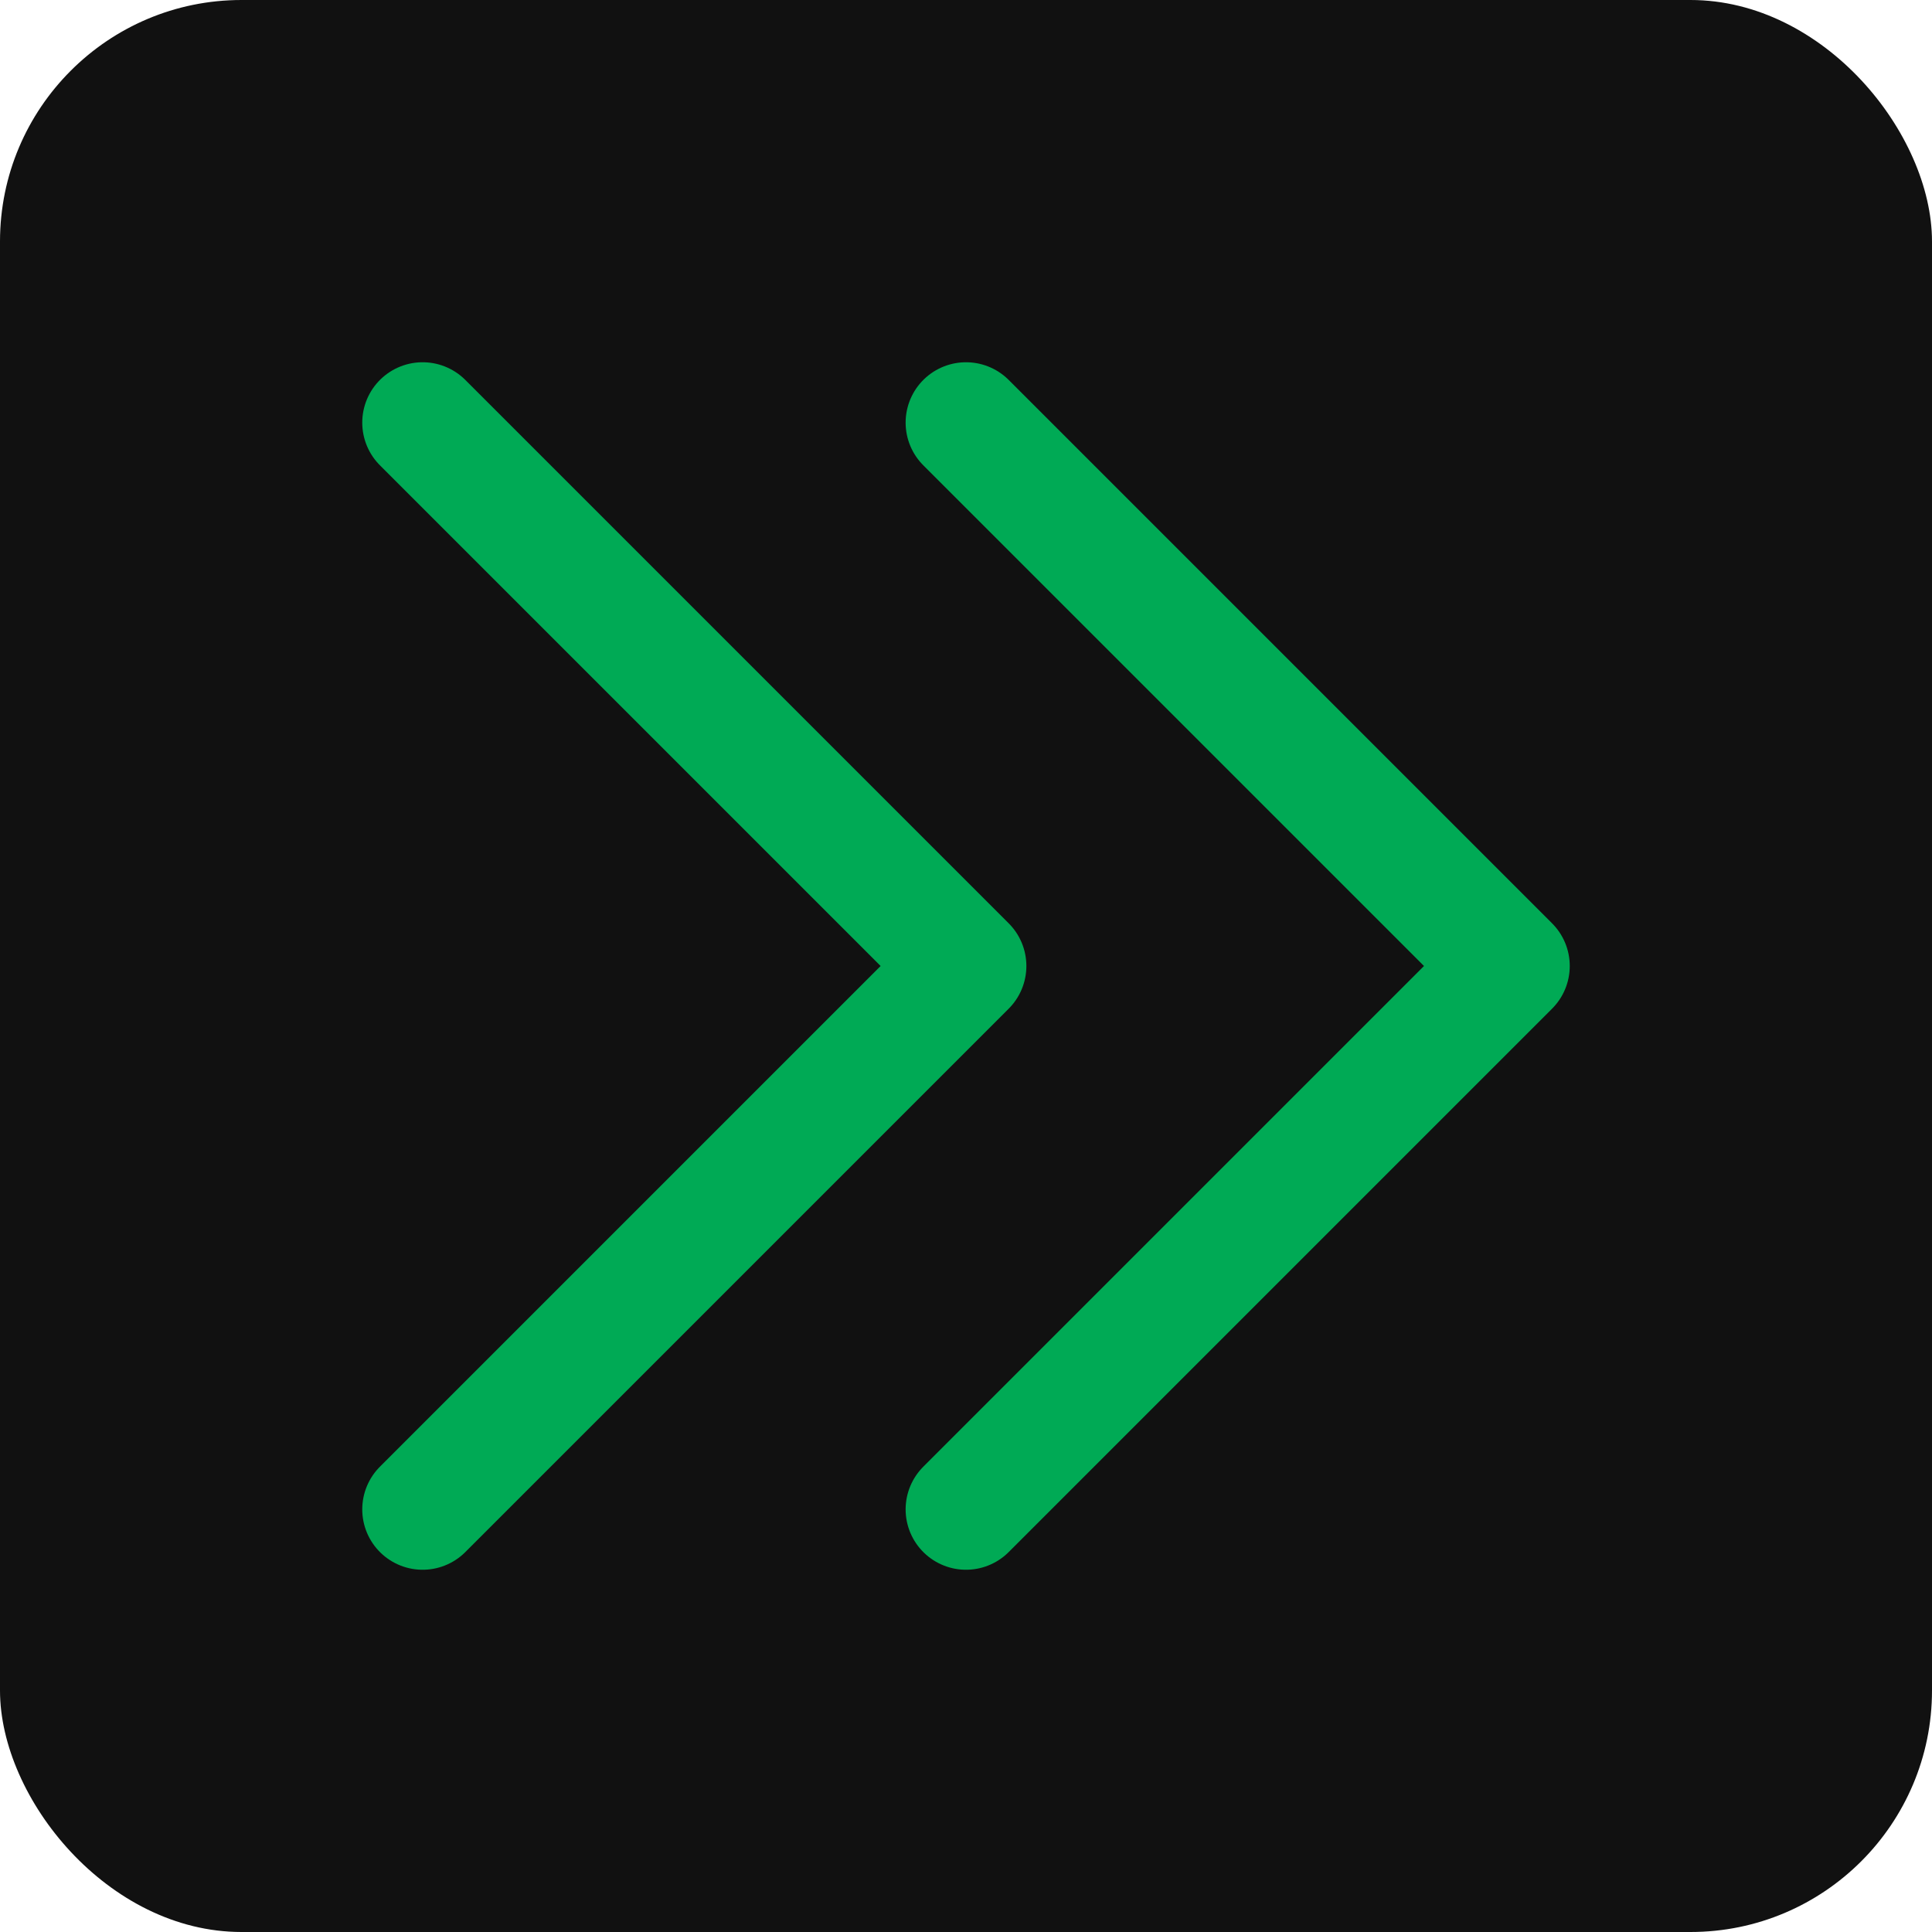
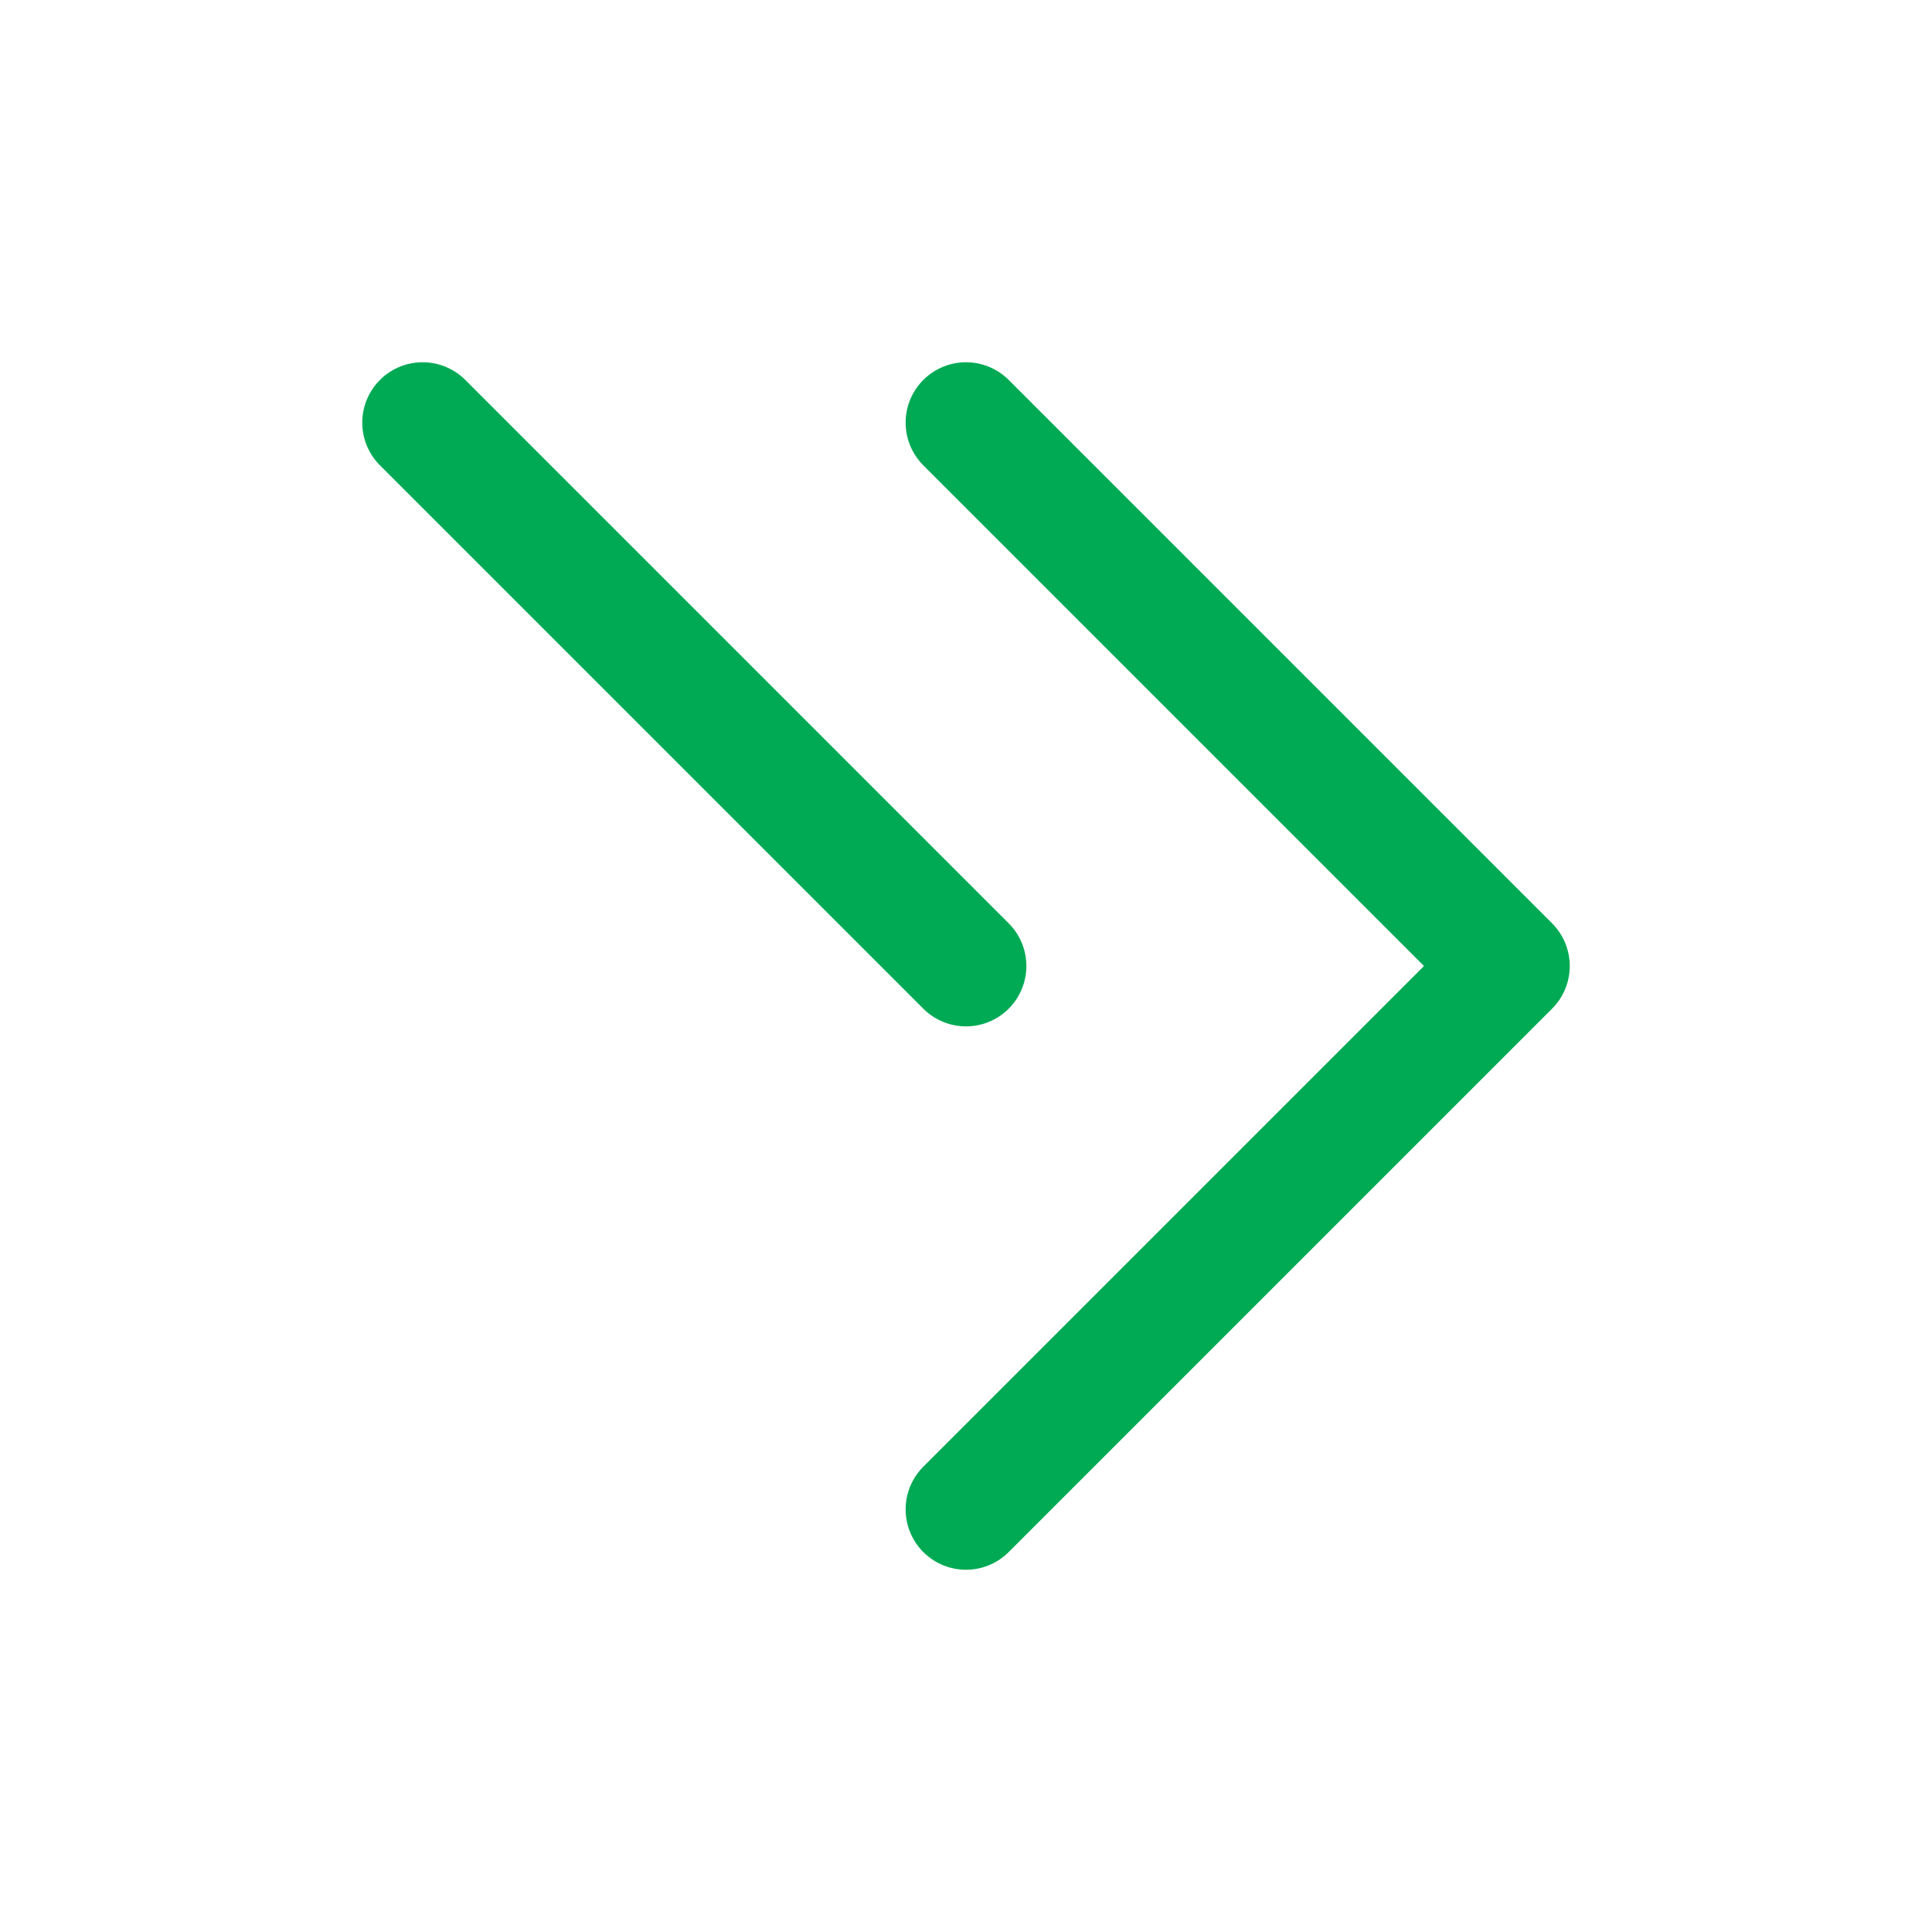
<svg xmlns="http://www.w3.org/2000/svg" width="32" height="32" viewBox="0 0 32 32" fill="none">
-   <rect width="32" height="32" rx="4" fill="#111111" />
-   <path d="M7 7L16 16L7 25M16 7L25 16L16 25" stroke="#00AA55" stroke-width="2" stroke-linecap="round" stroke-linejoin="round" />
+   <path d="M7 7L16 16M16 7L25 16L16 25" stroke="#00AA55" stroke-width="2" stroke-linecap="round" stroke-linejoin="round" />
</svg>